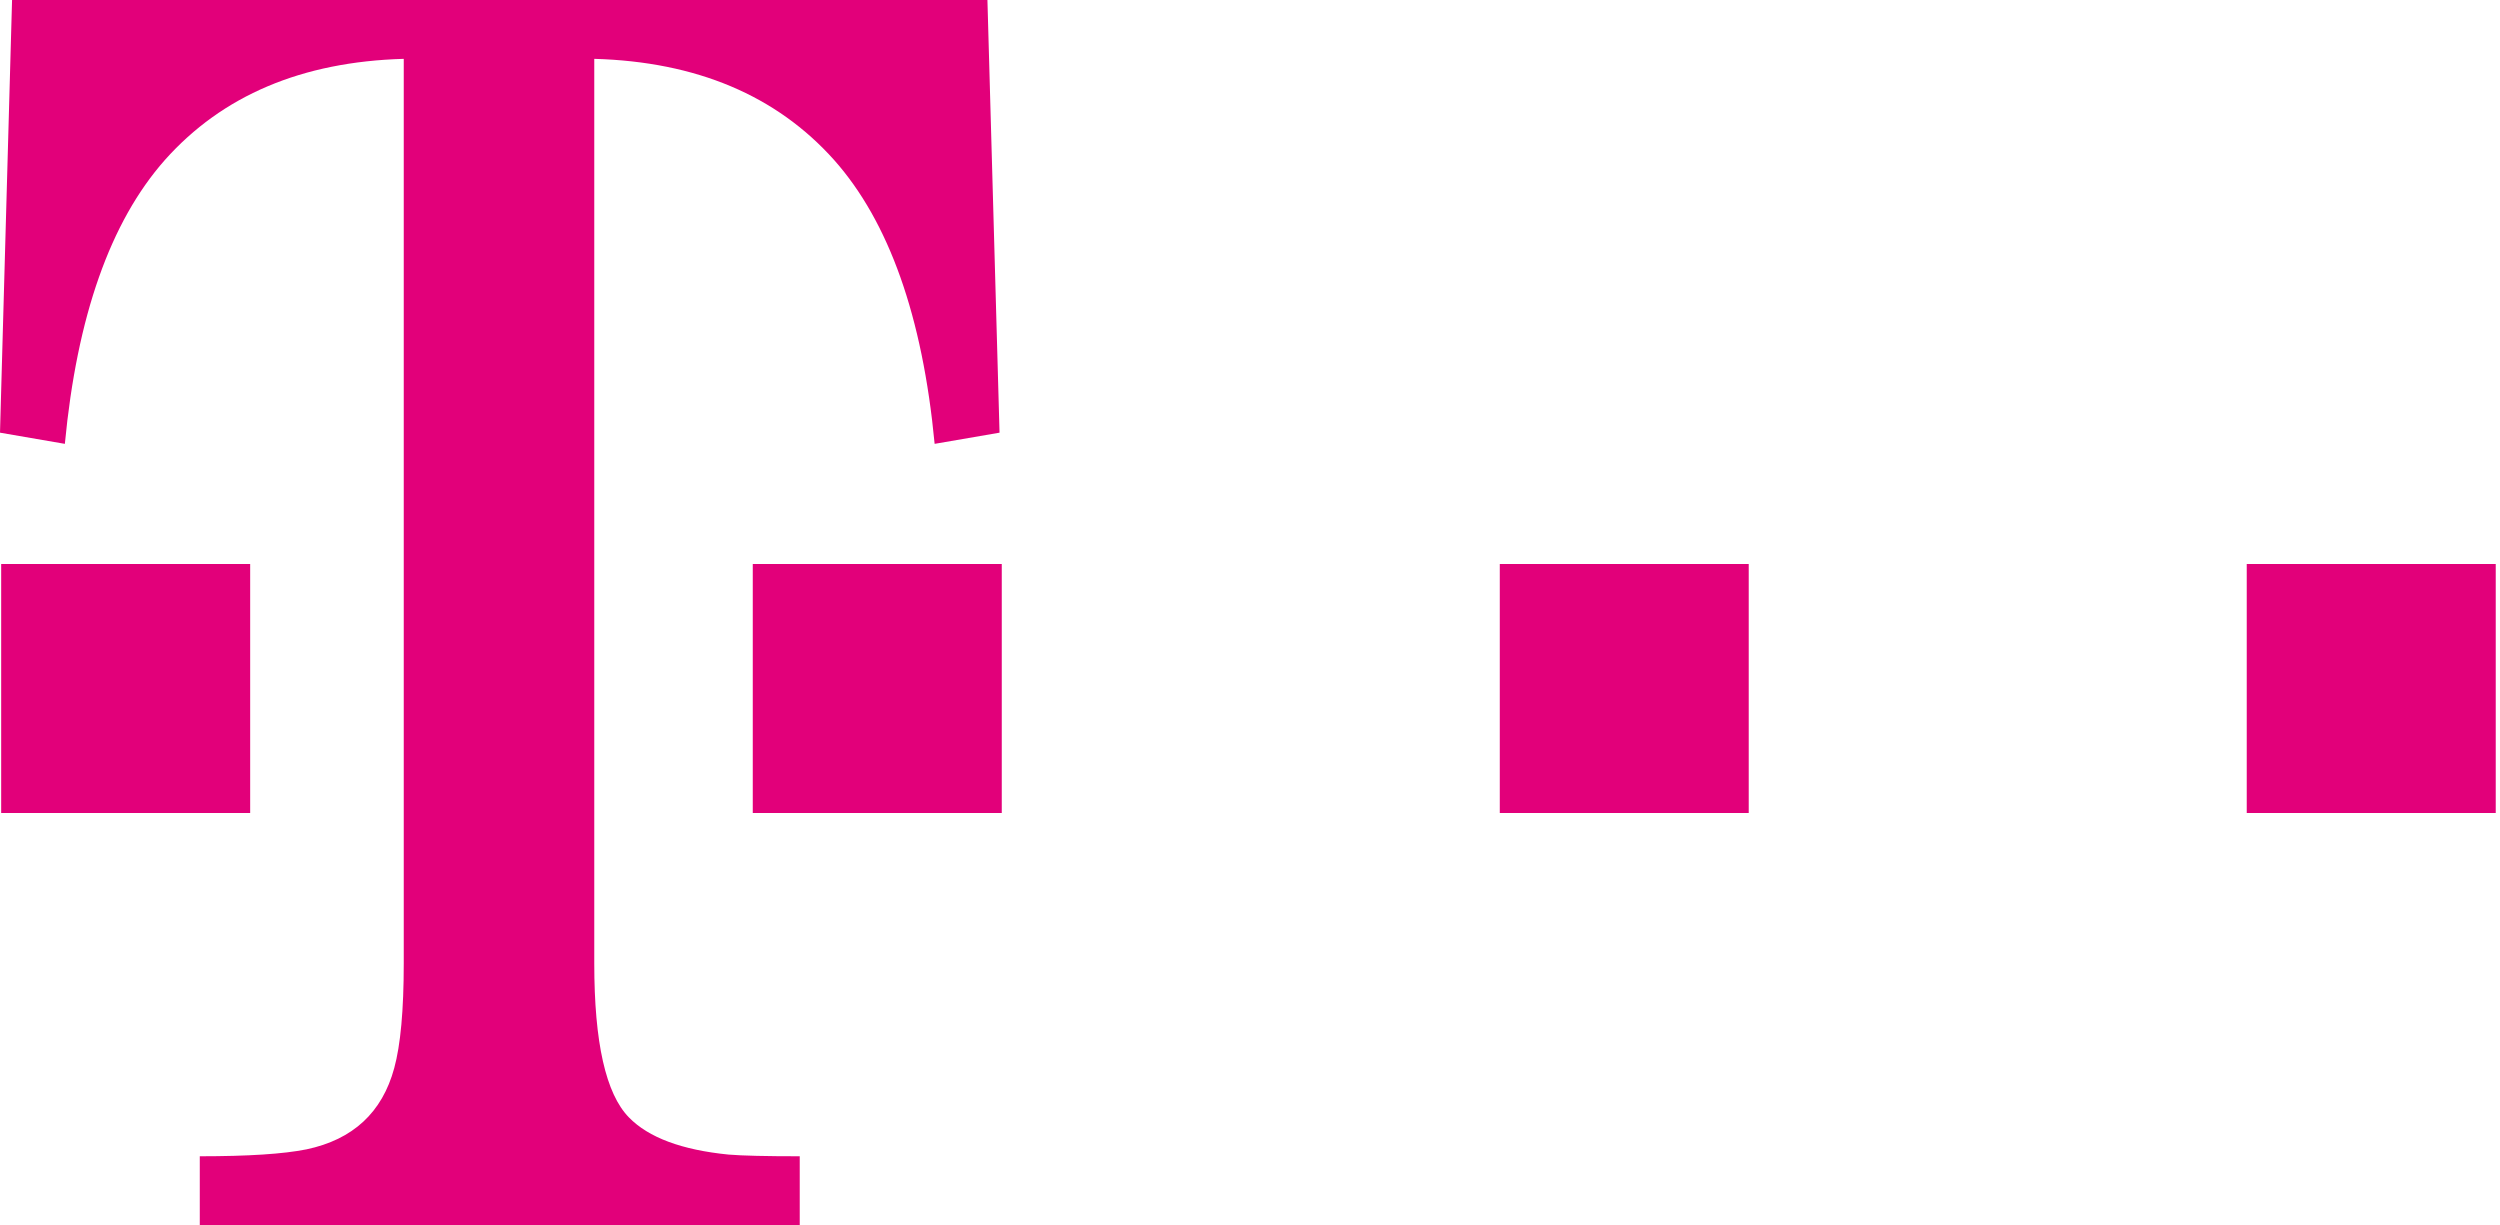
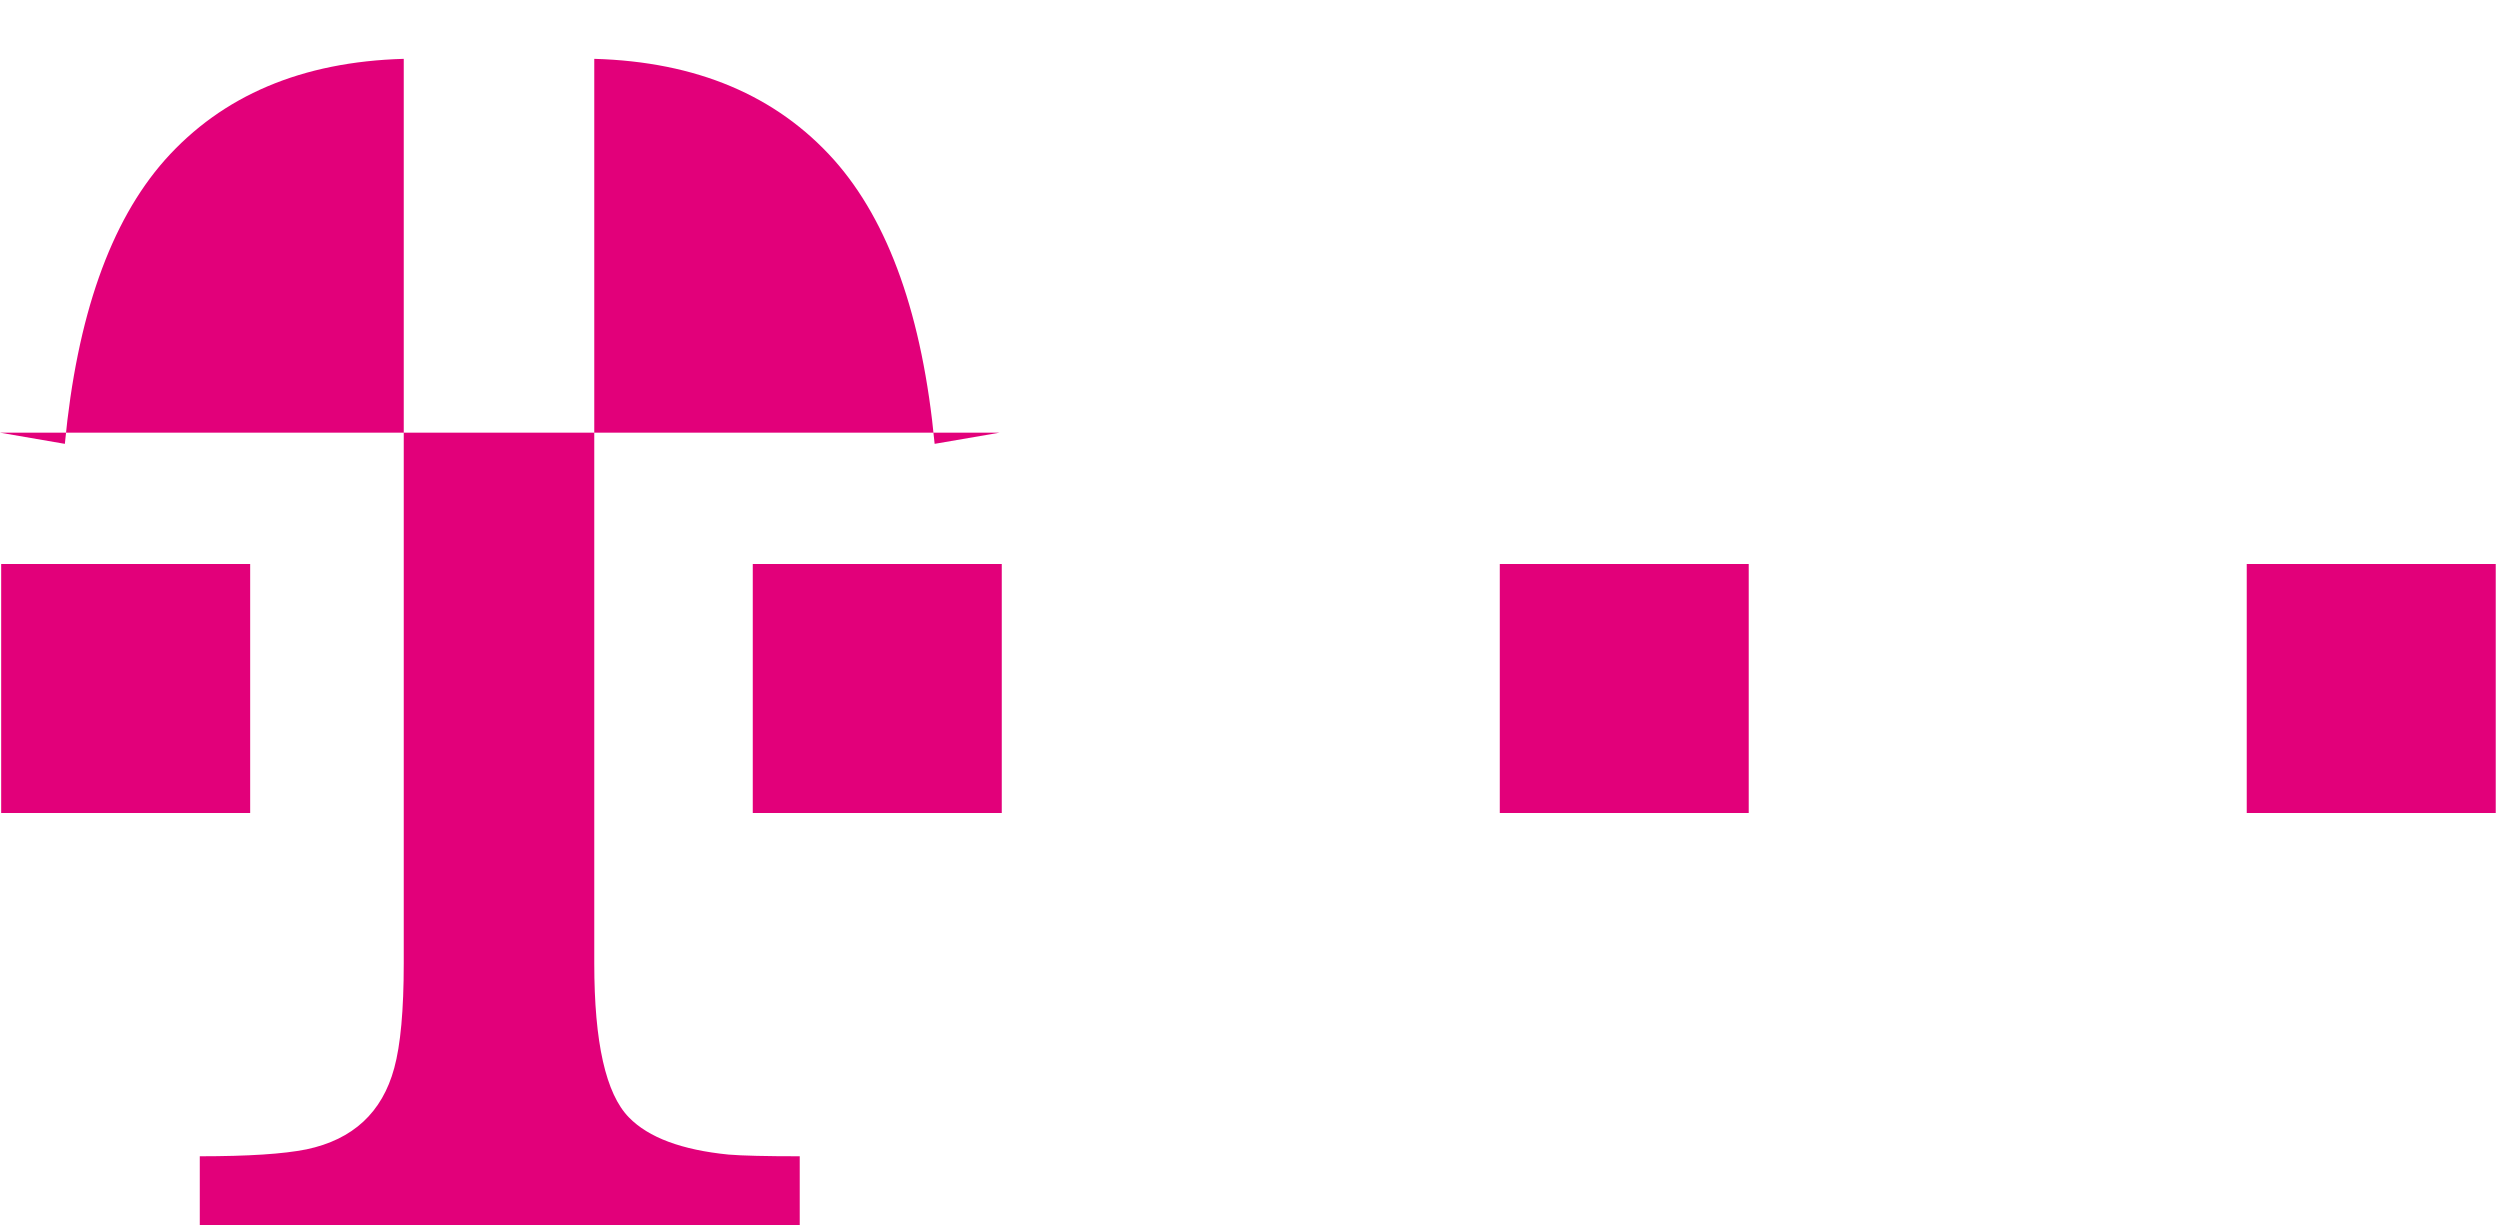
<svg xmlns="http://www.w3.org/2000/svg" width="102" height="50" viewBox="0 0 102 50" fill="none">
-   <path d="M91.667 23.011H101.826V33.17H91.667V23.011ZM61.191 23.011H71.348V33.17H61.191V23.011ZM30.713 23.011H40.872V33.17H30.713V23.011ZM24.246 39.311C24.246 42.534 24.716 44.626 25.66 45.59C26.459 46.412 27.819 46.918 29.726 47.107C30.291 47.154 31.261 47.176 32.629 47.176V50H8.151V47.176C10.117 47.176 11.565 47.083 12.503 46.894C14.399 46.495 15.595 45.39 16.085 43.578C16.342 42.639 16.473 41.216 16.473 39.311V2.401C12.319 2.518 9.071 3.894 6.726 6.529C4.498 9.05 3.14 12.91 2.646 18.109L0 17.653L0.492 0H40.287L40.781 17.653L38.133 18.109C37.64 12.91 36.27 9.05 34.033 6.529C31.677 3.894 28.413 2.518 24.246 2.401V39.311V39.311ZM0.048 23.011H10.207V33.17H0.048V23.011Z" fill="#E2007A" />
+   <path d="M91.667 23.011H101.826V33.17H91.667V23.011ZM61.191 23.011H71.348V33.17H61.191V23.011ZM30.713 23.011H40.872V33.17H30.713V23.011ZM24.246 39.311C24.246 42.534 24.716 44.626 25.66 45.59C26.459 46.412 27.819 46.918 29.726 47.107C30.291 47.154 31.261 47.176 32.629 47.176V50H8.151V47.176C10.117 47.176 11.565 47.083 12.503 46.894C14.399 46.495 15.595 45.39 16.085 43.578C16.342 42.639 16.473 41.216 16.473 39.311V2.401C12.319 2.518 9.071 3.894 6.726 6.529C4.498 9.05 3.14 12.91 2.646 18.109L0 17.653H40.287L40.781 17.653L38.133 18.109C37.64 12.91 36.27 9.05 34.033 6.529C31.677 3.894 28.413 2.518 24.246 2.401V39.311V39.311ZM0.048 23.011H10.207V33.17H0.048V23.011Z" fill="#E2007A" />
</svg>